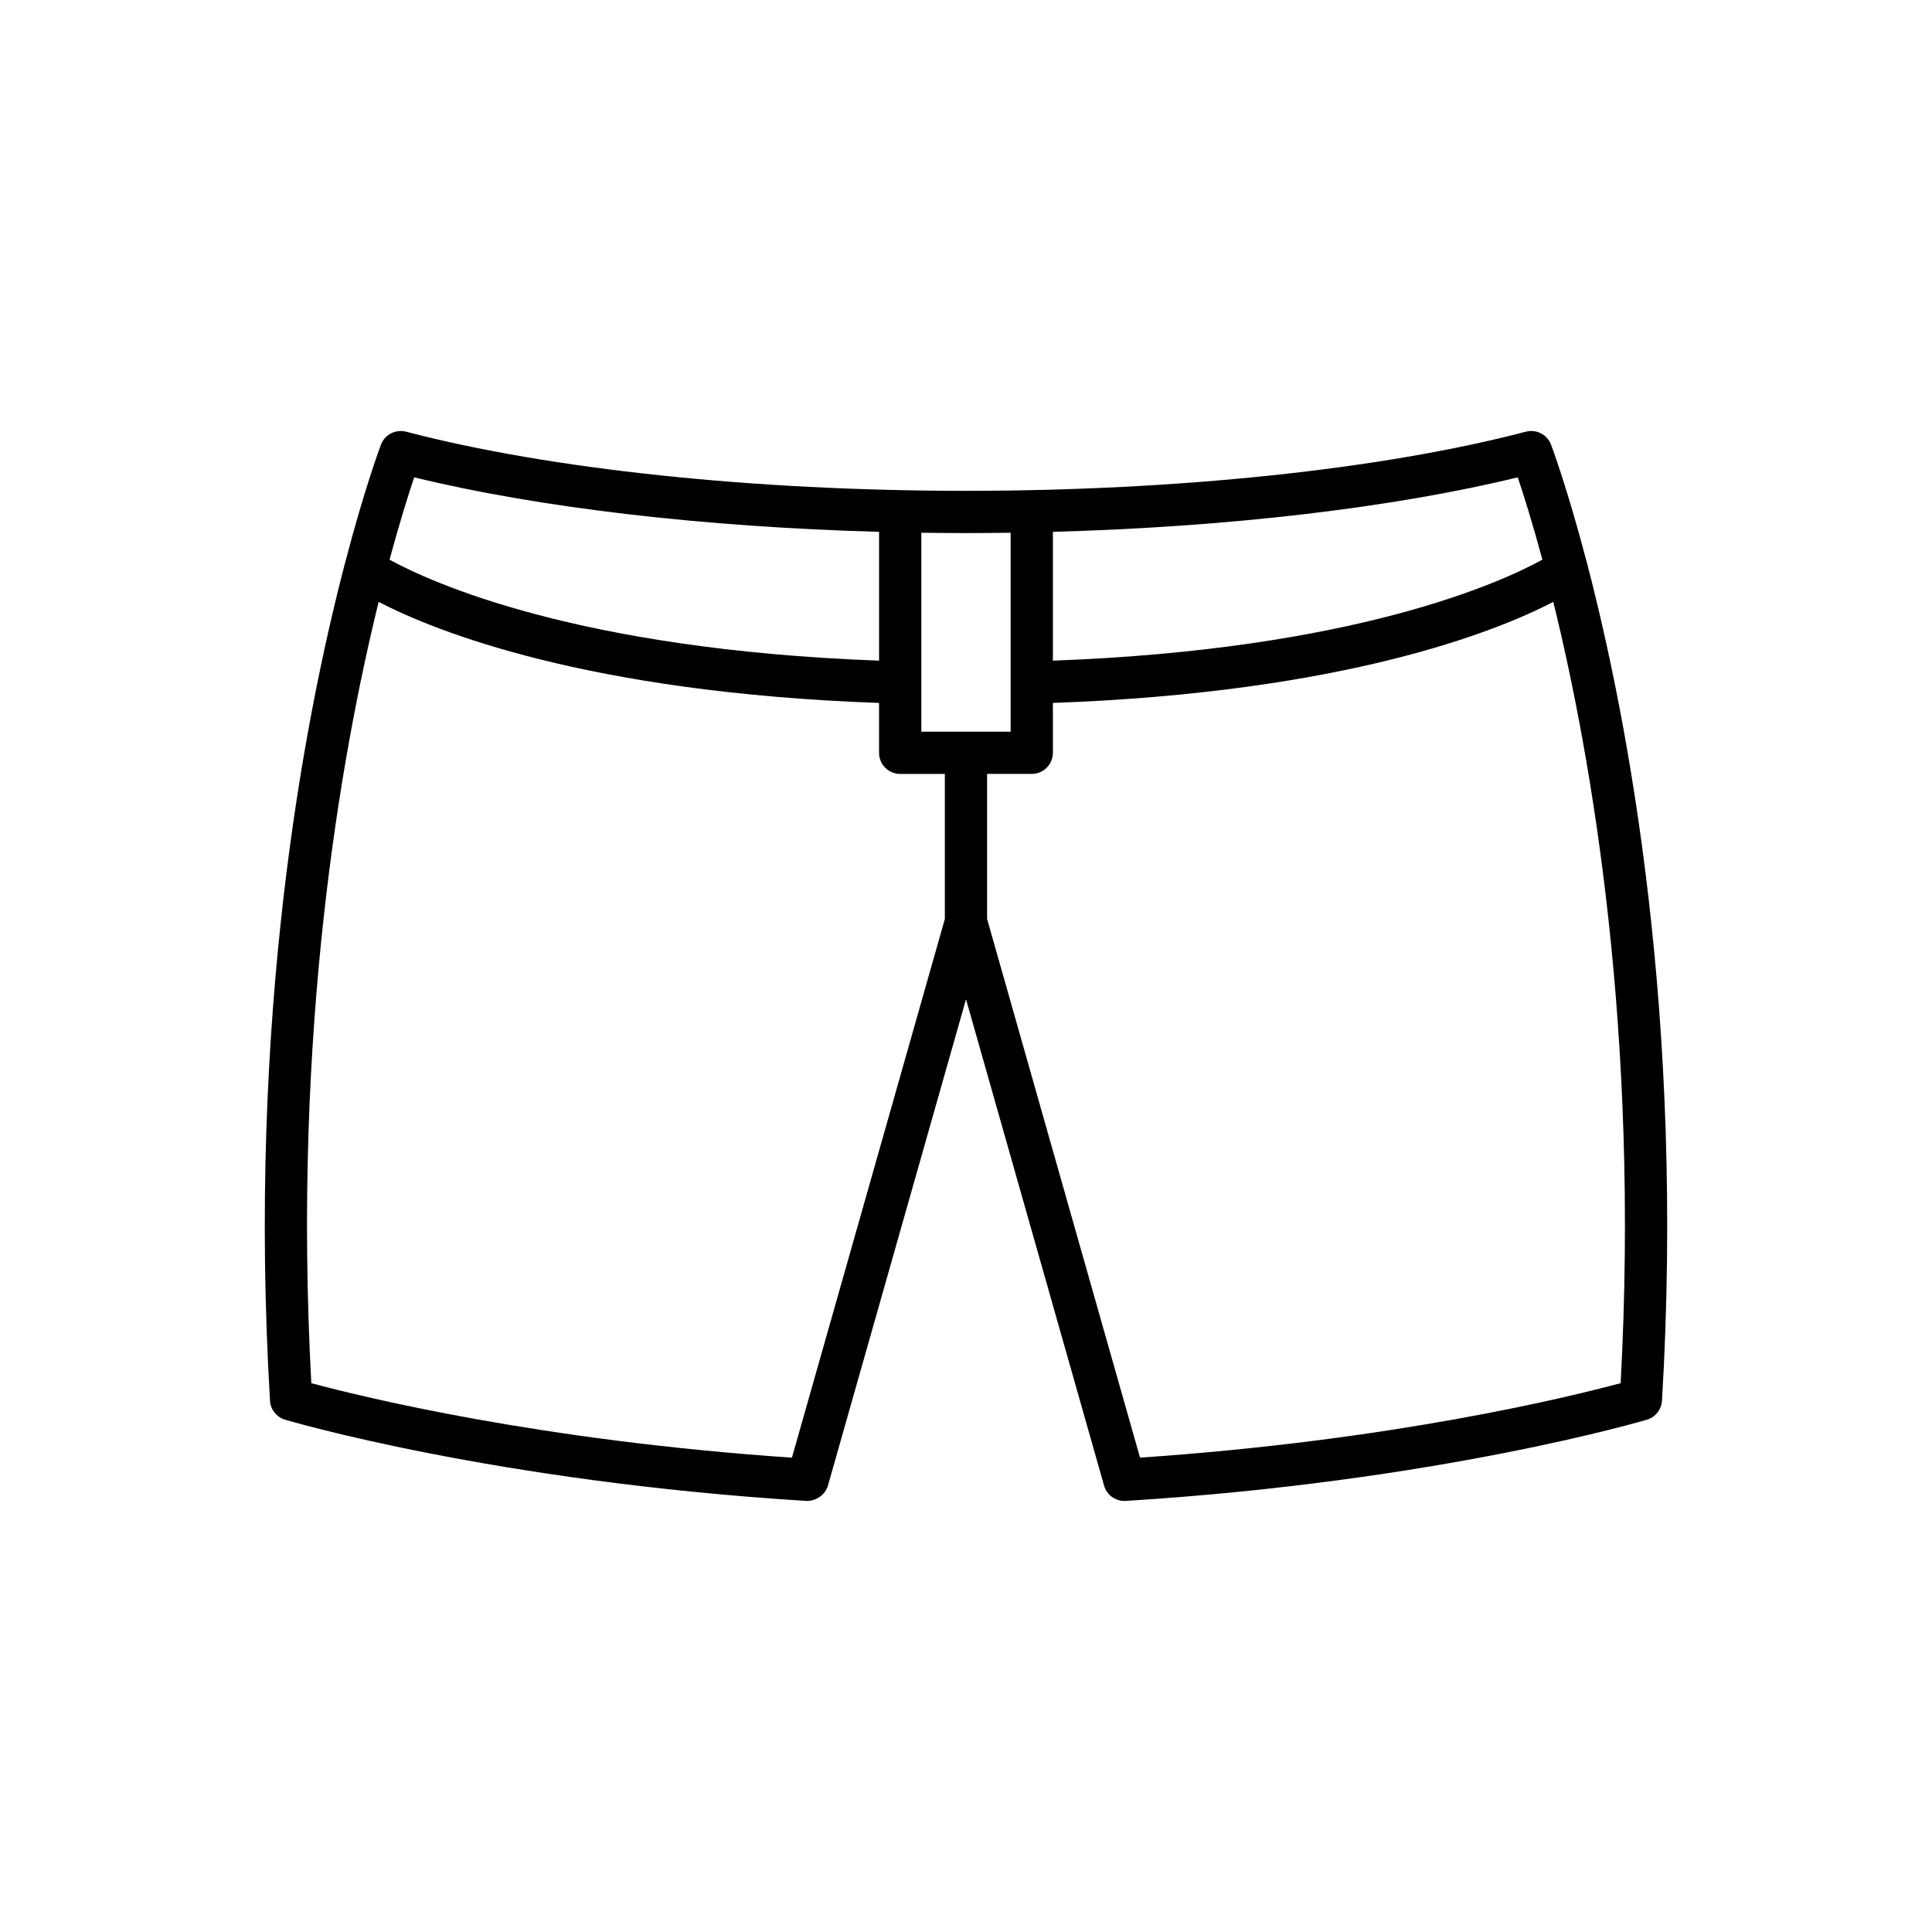
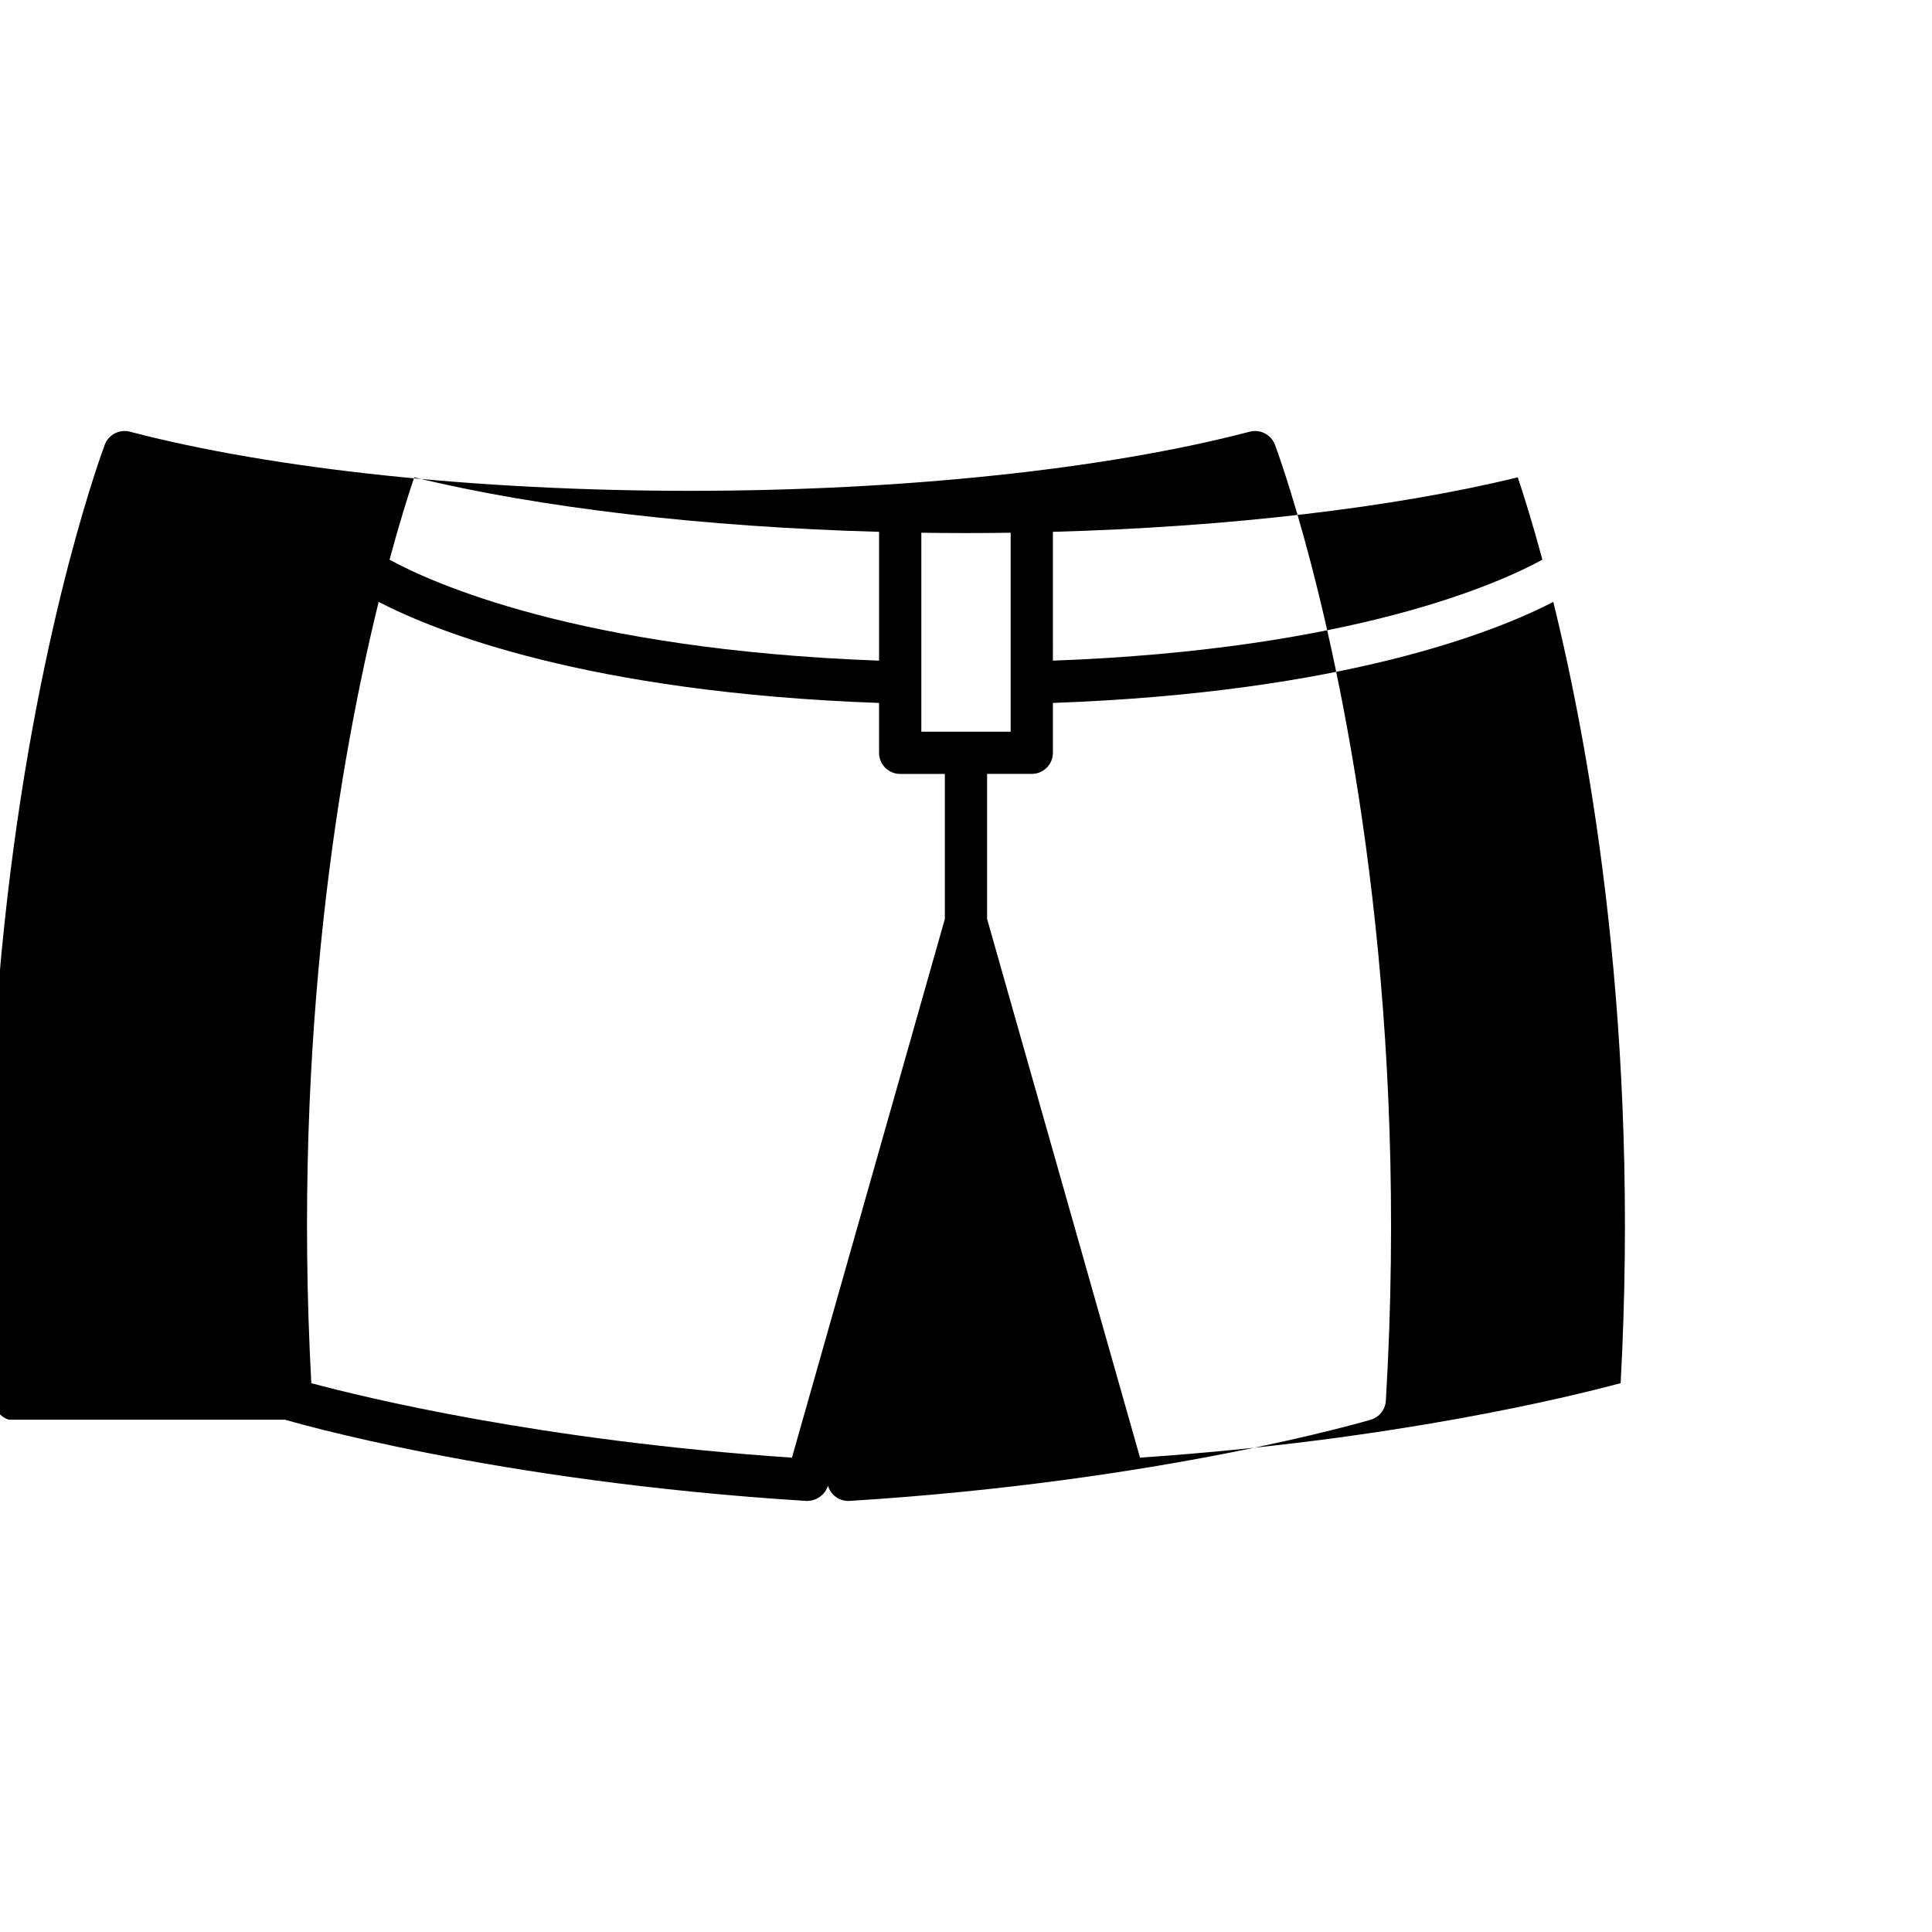
<svg xmlns="http://www.w3.org/2000/svg" fill="#000000" width="800px" height="800px" version="1.1" viewBox="144 144 512 512">
-   <path d="m219.53 520.23c0.543 0.16 55.168 16.383 138.15 21.527 2.449 0.105 5.004-1.523 5.731-4.055l36.59-128.89 36.59 128.89c0.688 2.418 2.898 4.066 5.379 4.066 0.121 0 0.234-0.004 0.352-0.012 82.98-5.144 137.61-21.371 138.15-21.527 2.246-0.68 3.836-2.691 3.973-5.031 6.016-101.41-8.945-179.89-19.668-221.17-0.039-0.242-0.113-0.465-0.184-0.703-5.246-20.078-9.438-31.199-9.566-31.527-1.023-2.652-3.902-4.106-6.637-3.398-38.055 9.965-92.141 15.676-148.39 15.676s-110.34-5.711-148.39-15.672c-2.758-0.711-5.617 0.75-6.641 3.398-0.129 0.328-4.312 11.426-9.551 31.469-0.082 0.262-0.16 0.512-0.203 0.777-10.723 41.281-25.68 119.75-19.664 221.15 0.141 2.34 1.73 4.352 3.977 5.031zm203.5-235.29c46.363-1.277 90.055-6.363 123.19-14.441 1.469 4.359 3.812 11.754 6.531 21.816-10.914 6.004-49.781 23.832-129.72 26.762zm0 58.559v-13.215c77.508-2.781 117.71-19.047 132.61-26.777 10.148 41.258 22.887 114.09 17.848 207.04-13.195 3.559-60.352 15.203-127.37 19.738l-40.527-142.76v-38.434h11.836c3.094 0.004 5.598-2.5 5.598-5.598zm-34.867-58.32c3.934 0.055 7.875 0.09 11.836 0.09 3.957 0 7.902-0.035 11.836-0.09v52.727h-23.672zm-134.39-14.68c33.137 8.082 76.828 13.164 123.19 14.441v34.137c-79.938-2.93-118.81-20.762-129.73-26.762 2.719-10.062 5.062-17.457 6.535-21.816zm-9.422 33.012c14.902 7.727 55.102 23.996 132.61 26.777v13.215c0 3.094 2.504 5.598 5.598 5.598h11.836v38.434l-40.523 142.76c-66.934-4.531-114.16-16.18-127.37-19.738-5.043-92.953 7.695-165.79 17.844-207.05z" />
+   <path d="m219.53 520.23c0.543 0.16 55.168 16.383 138.15 21.527 2.449 0.105 5.004-1.523 5.731-4.055c0.688 2.418 2.898 4.066 5.379 4.066 0.121 0 0.234-0.004 0.352-0.012 82.98-5.144 137.61-21.371 138.15-21.527 2.246-0.68 3.836-2.691 3.973-5.031 6.016-101.41-8.945-179.89-19.668-221.17-0.039-0.242-0.113-0.465-0.184-0.703-5.246-20.078-9.438-31.199-9.566-31.527-1.023-2.652-3.902-4.106-6.637-3.398-38.055 9.965-92.141 15.676-148.39 15.676s-110.34-5.711-148.39-15.672c-2.758-0.711-5.617 0.75-6.641 3.398-0.129 0.328-4.312 11.426-9.551 31.469-0.082 0.262-0.16 0.512-0.203 0.777-10.723 41.281-25.68 119.75-19.664 221.15 0.141 2.34 1.73 4.352 3.977 5.031zm203.5-235.29c46.363-1.277 90.055-6.363 123.19-14.441 1.469 4.359 3.812 11.754 6.531 21.816-10.914 6.004-49.781 23.832-129.72 26.762zm0 58.559v-13.215c77.508-2.781 117.71-19.047 132.61-26.777 10.148 41.258 22.887 114.09 17.848 207.04-13.195 3.559-60.352 15.203-127.37 19.738l-40.527-142.76v-38.434h11.836c3.094 0.004 5.598-2.5 5.598-5.598zm-34.867-58.32c3.934 0.055 7.875 0.09 11.836 0.09 3.957 0 7.902-0.035 11.836-0.09v52.727h-23.672zm-134.39-14.68c33.137 8.082 76.828 13.164 123.19 14.441v34.137c-79.938-2.93-118.81-20.762-129.73-26.762 2.719-10.062 5.062-17.457 6.535-21.816zm-9.422 33.012c14.902 7.727 55.102 23.996 132.61 26.777v13.215c0 3.094 2.504 5.598 5.598 5.598h11.836v38.434l-40.523 142.76c-66.934-4.531-114.16-16.18-127.37-19.738-5.043-92.953 7.695-165.79 17.844-207.05z" />
</svg>